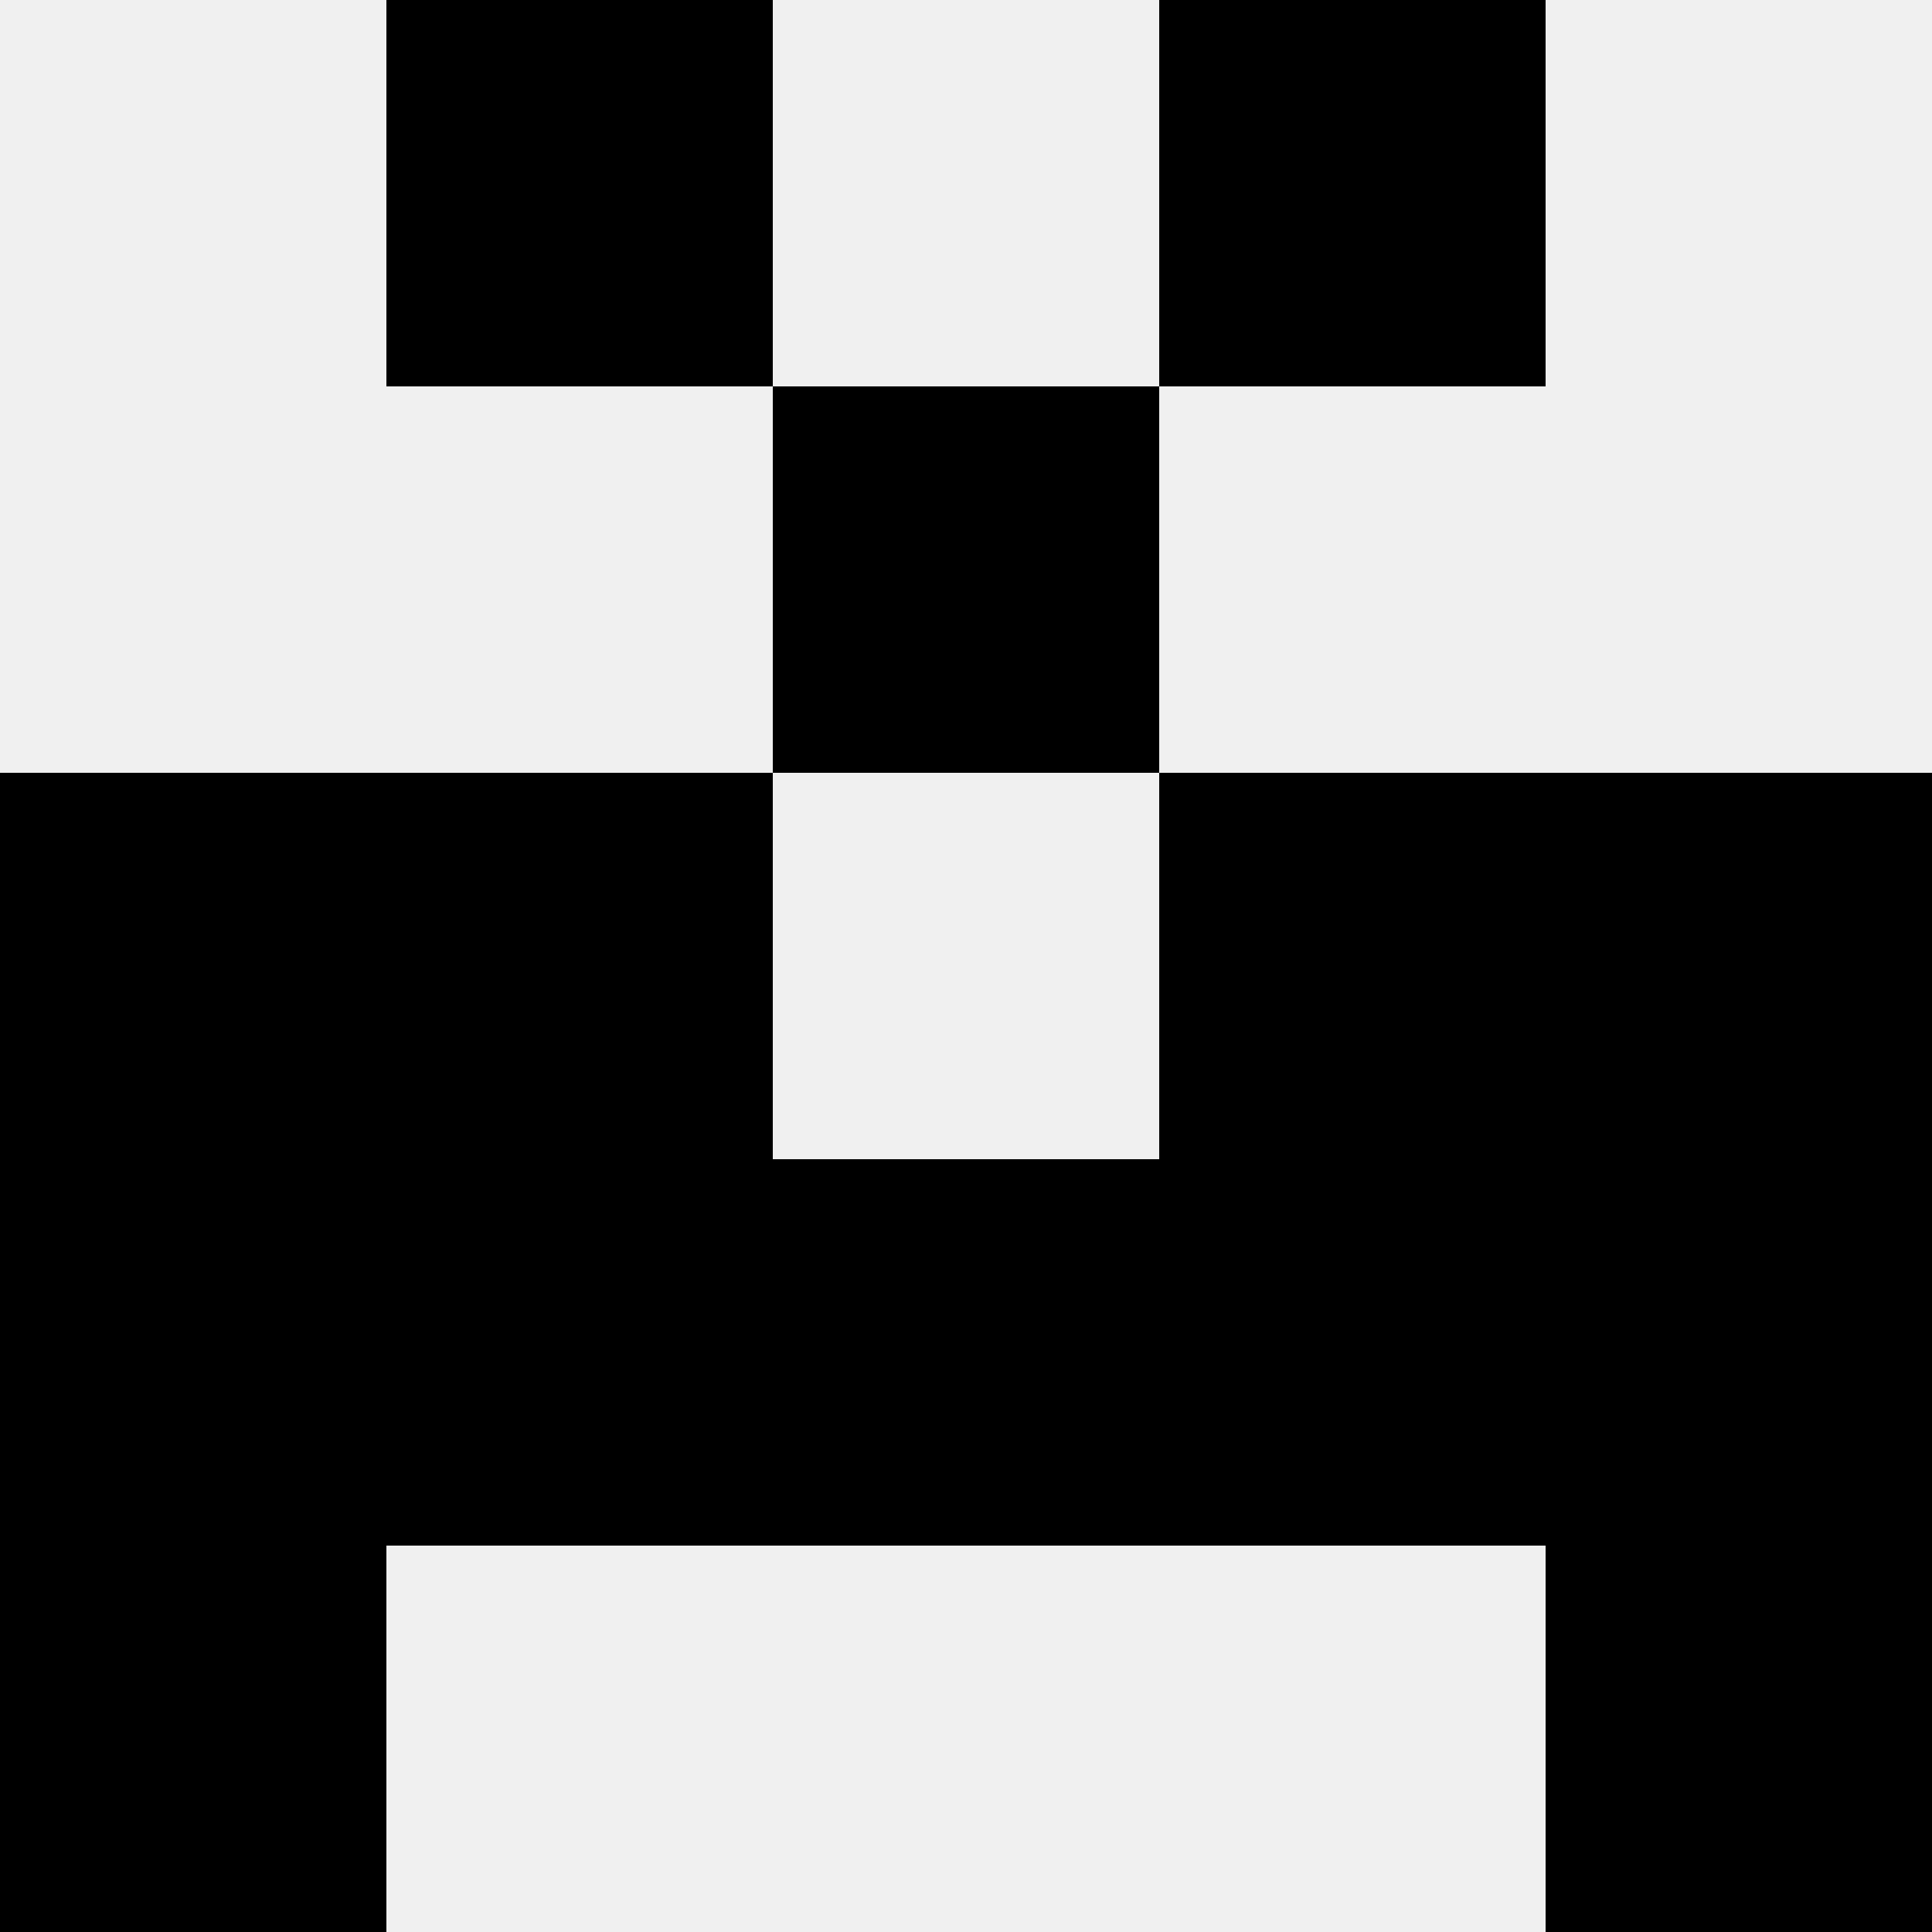
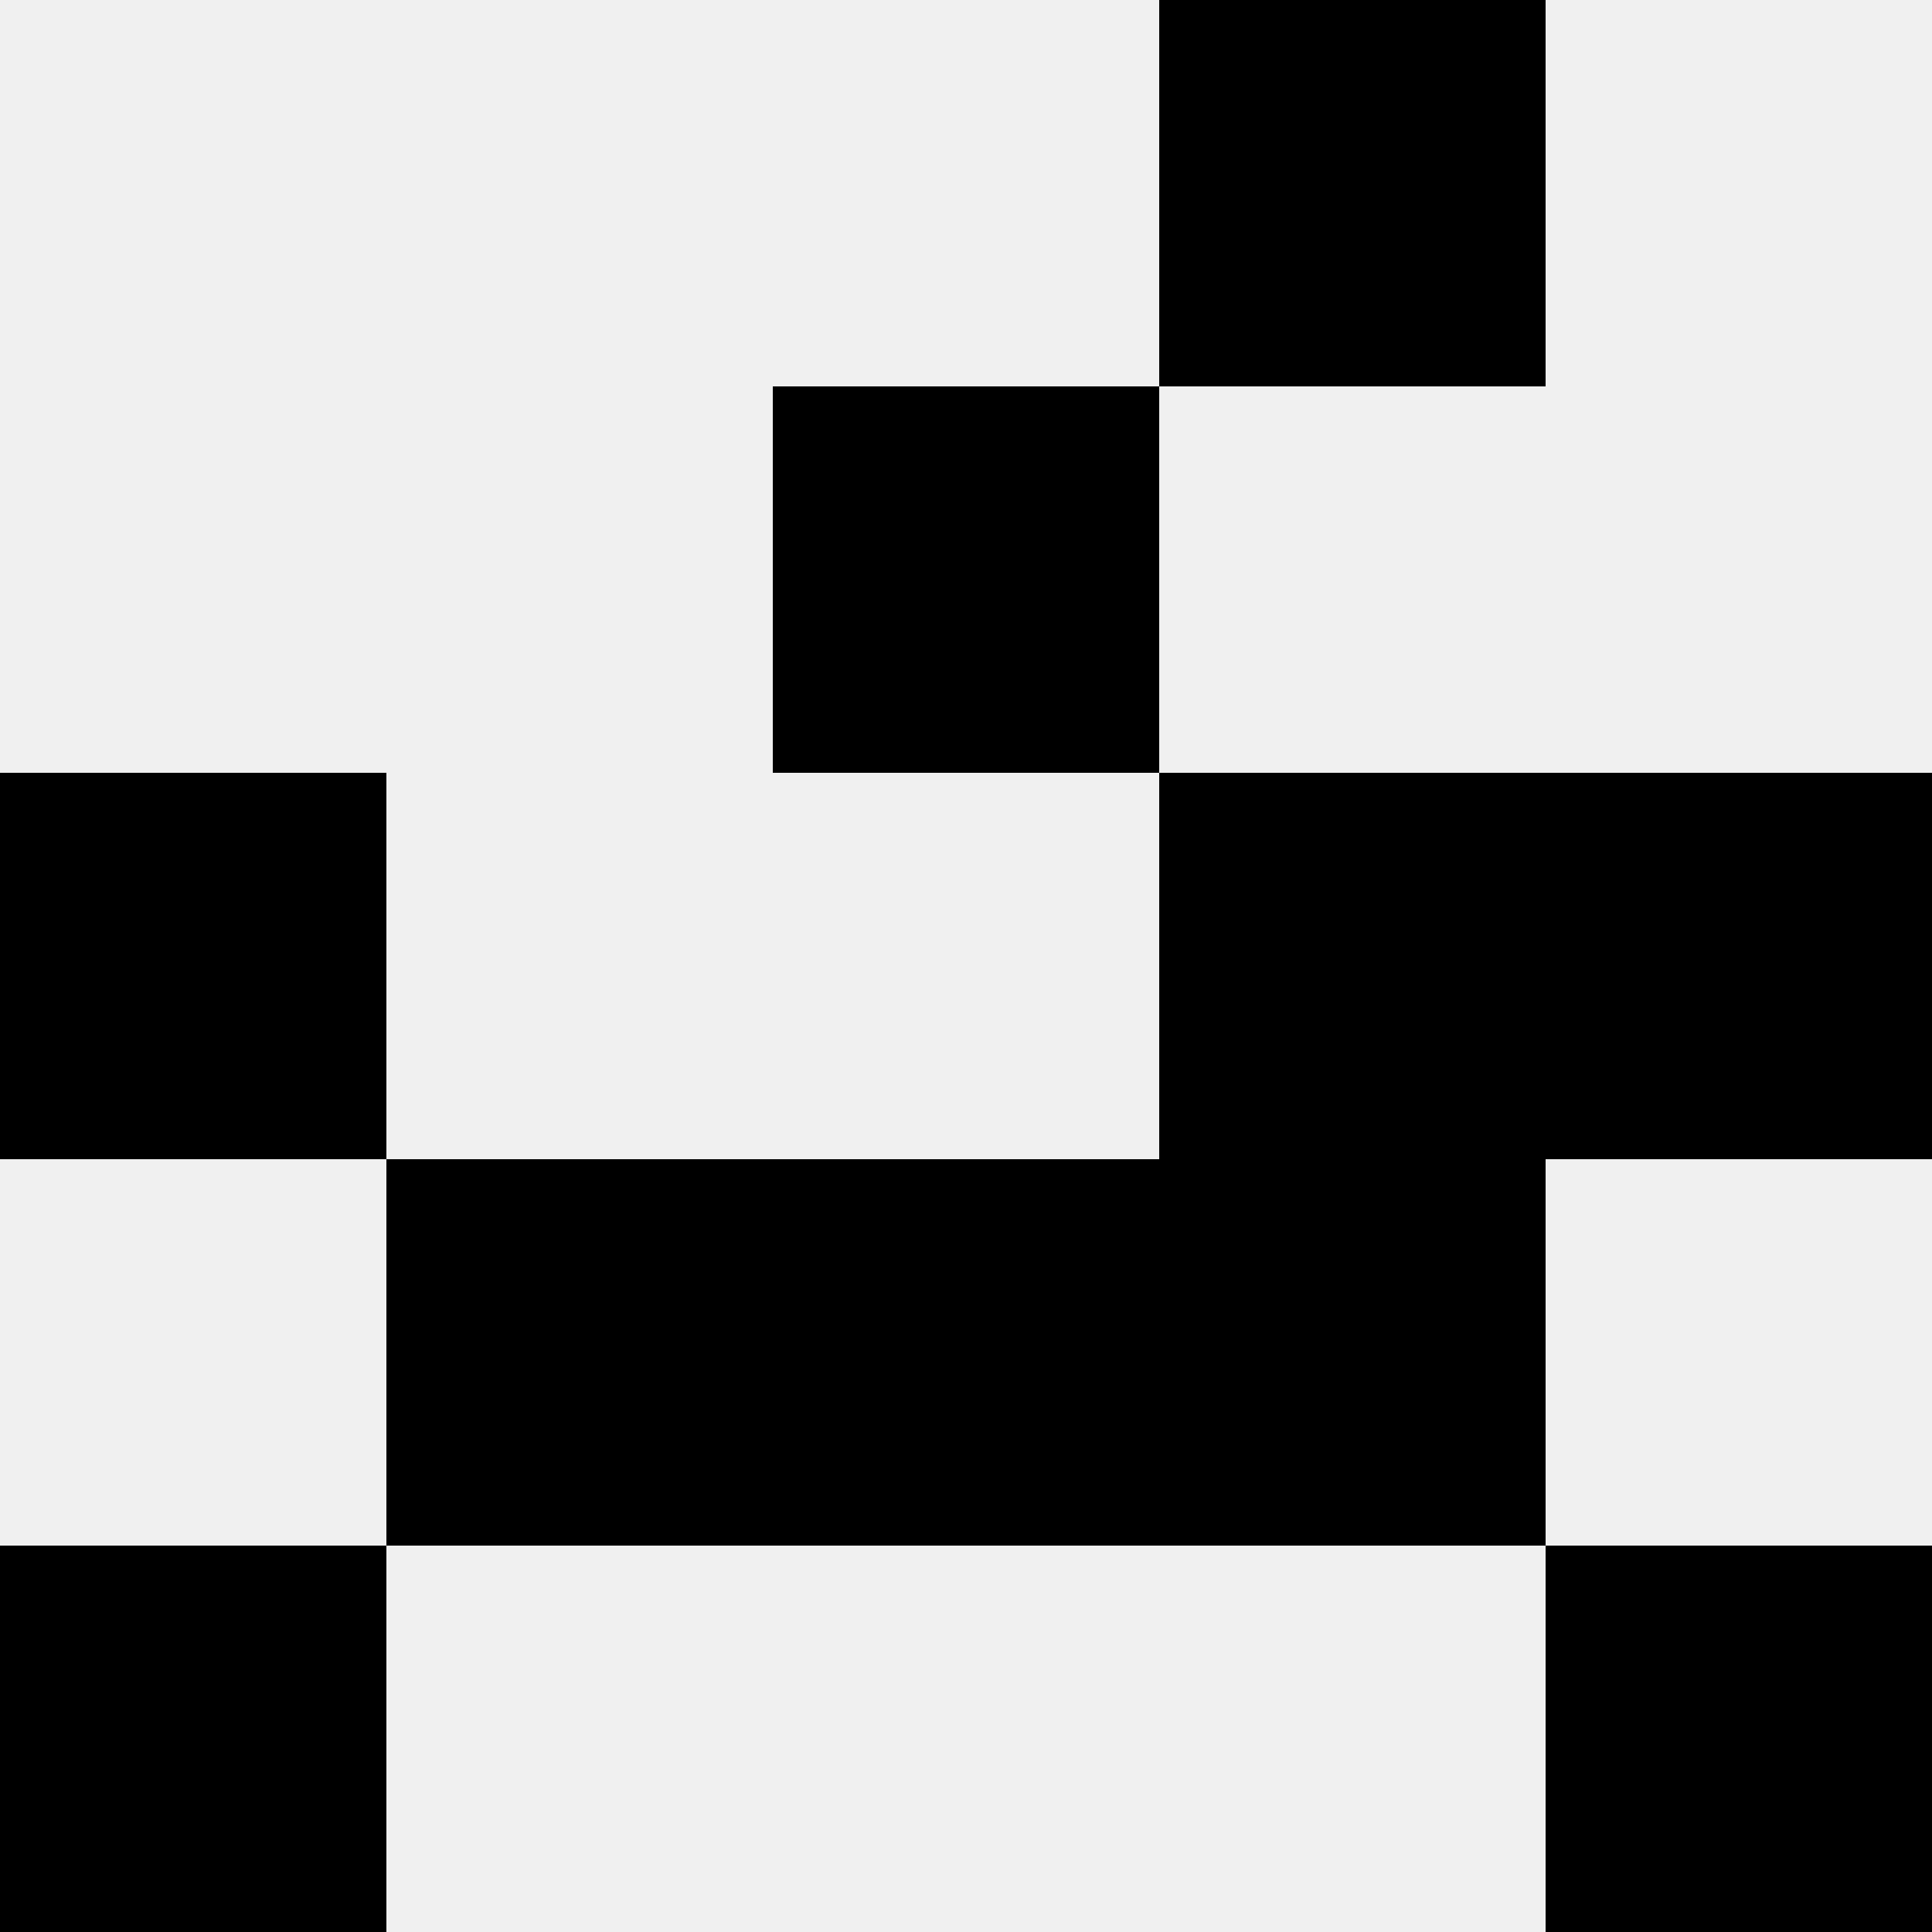
<svg xmlns="http://www.w3.org/2000/svg" width="80" height="80">
  <rect width="100%" height="100%" fill="#f0f0f0" />
-   <rect x="16" y="0" width="16" height="16" fill="hsl(190, 70%, 50%)" />
  <rect x="48" y="0" width="16" height="16" fill="hsl(190, 70%, 50%)" />
  <rect x="32" y="16" width="16" height="16" fill="hsl(190, 70%, 50%)" />
  <rect x="32" y="16" width="16" height="16" fill="hsl(190, 70%, 50%)" />
  <rect x="0" y="32" width="16" height="16" fill="hsl(190, 70%, 50%)" />
  <rect x="64" y="32" width="16" height="16" fill="hsl(190, 70%, 50%)" />
-   <rect x="16" y="32" width="16" height="16" fill="hsl(190, 70%, 50%)" />
  <rect x="48" y="32" width="16" height="16" fill="hsl(190, 70%, 50%)" />
-   <rect x="0" y="48" width="16" height="16" fill="hsl(190, 70%, 50%)" />
-   <rect x="64" y="48" width="16" height="16" fill="hsl(190, 70%, 50%)" />
  <rect x="16" y="48" width="16" height="16" fill="hsl(190, 70%, 50%)" />
  <rect x="48" y="48" width="16" height="16" fill="hsl(190, 70%, 50%)" />
-   <rect x="32" y="48" width="16" height="16" fill="hsl(190, 70%, 50%)" />
  <rect x="32" y="48" width="16" height="16" fill="hsl(190, 70%, 50%)" />
  <rect x="0" y="64" width="16" height="16" fill="hsl(190, 70%, 50%)" />
  <rect x="64" y="64" width="16" height="16" fill="hsl(190, 70%, 50%)" />
</svg>